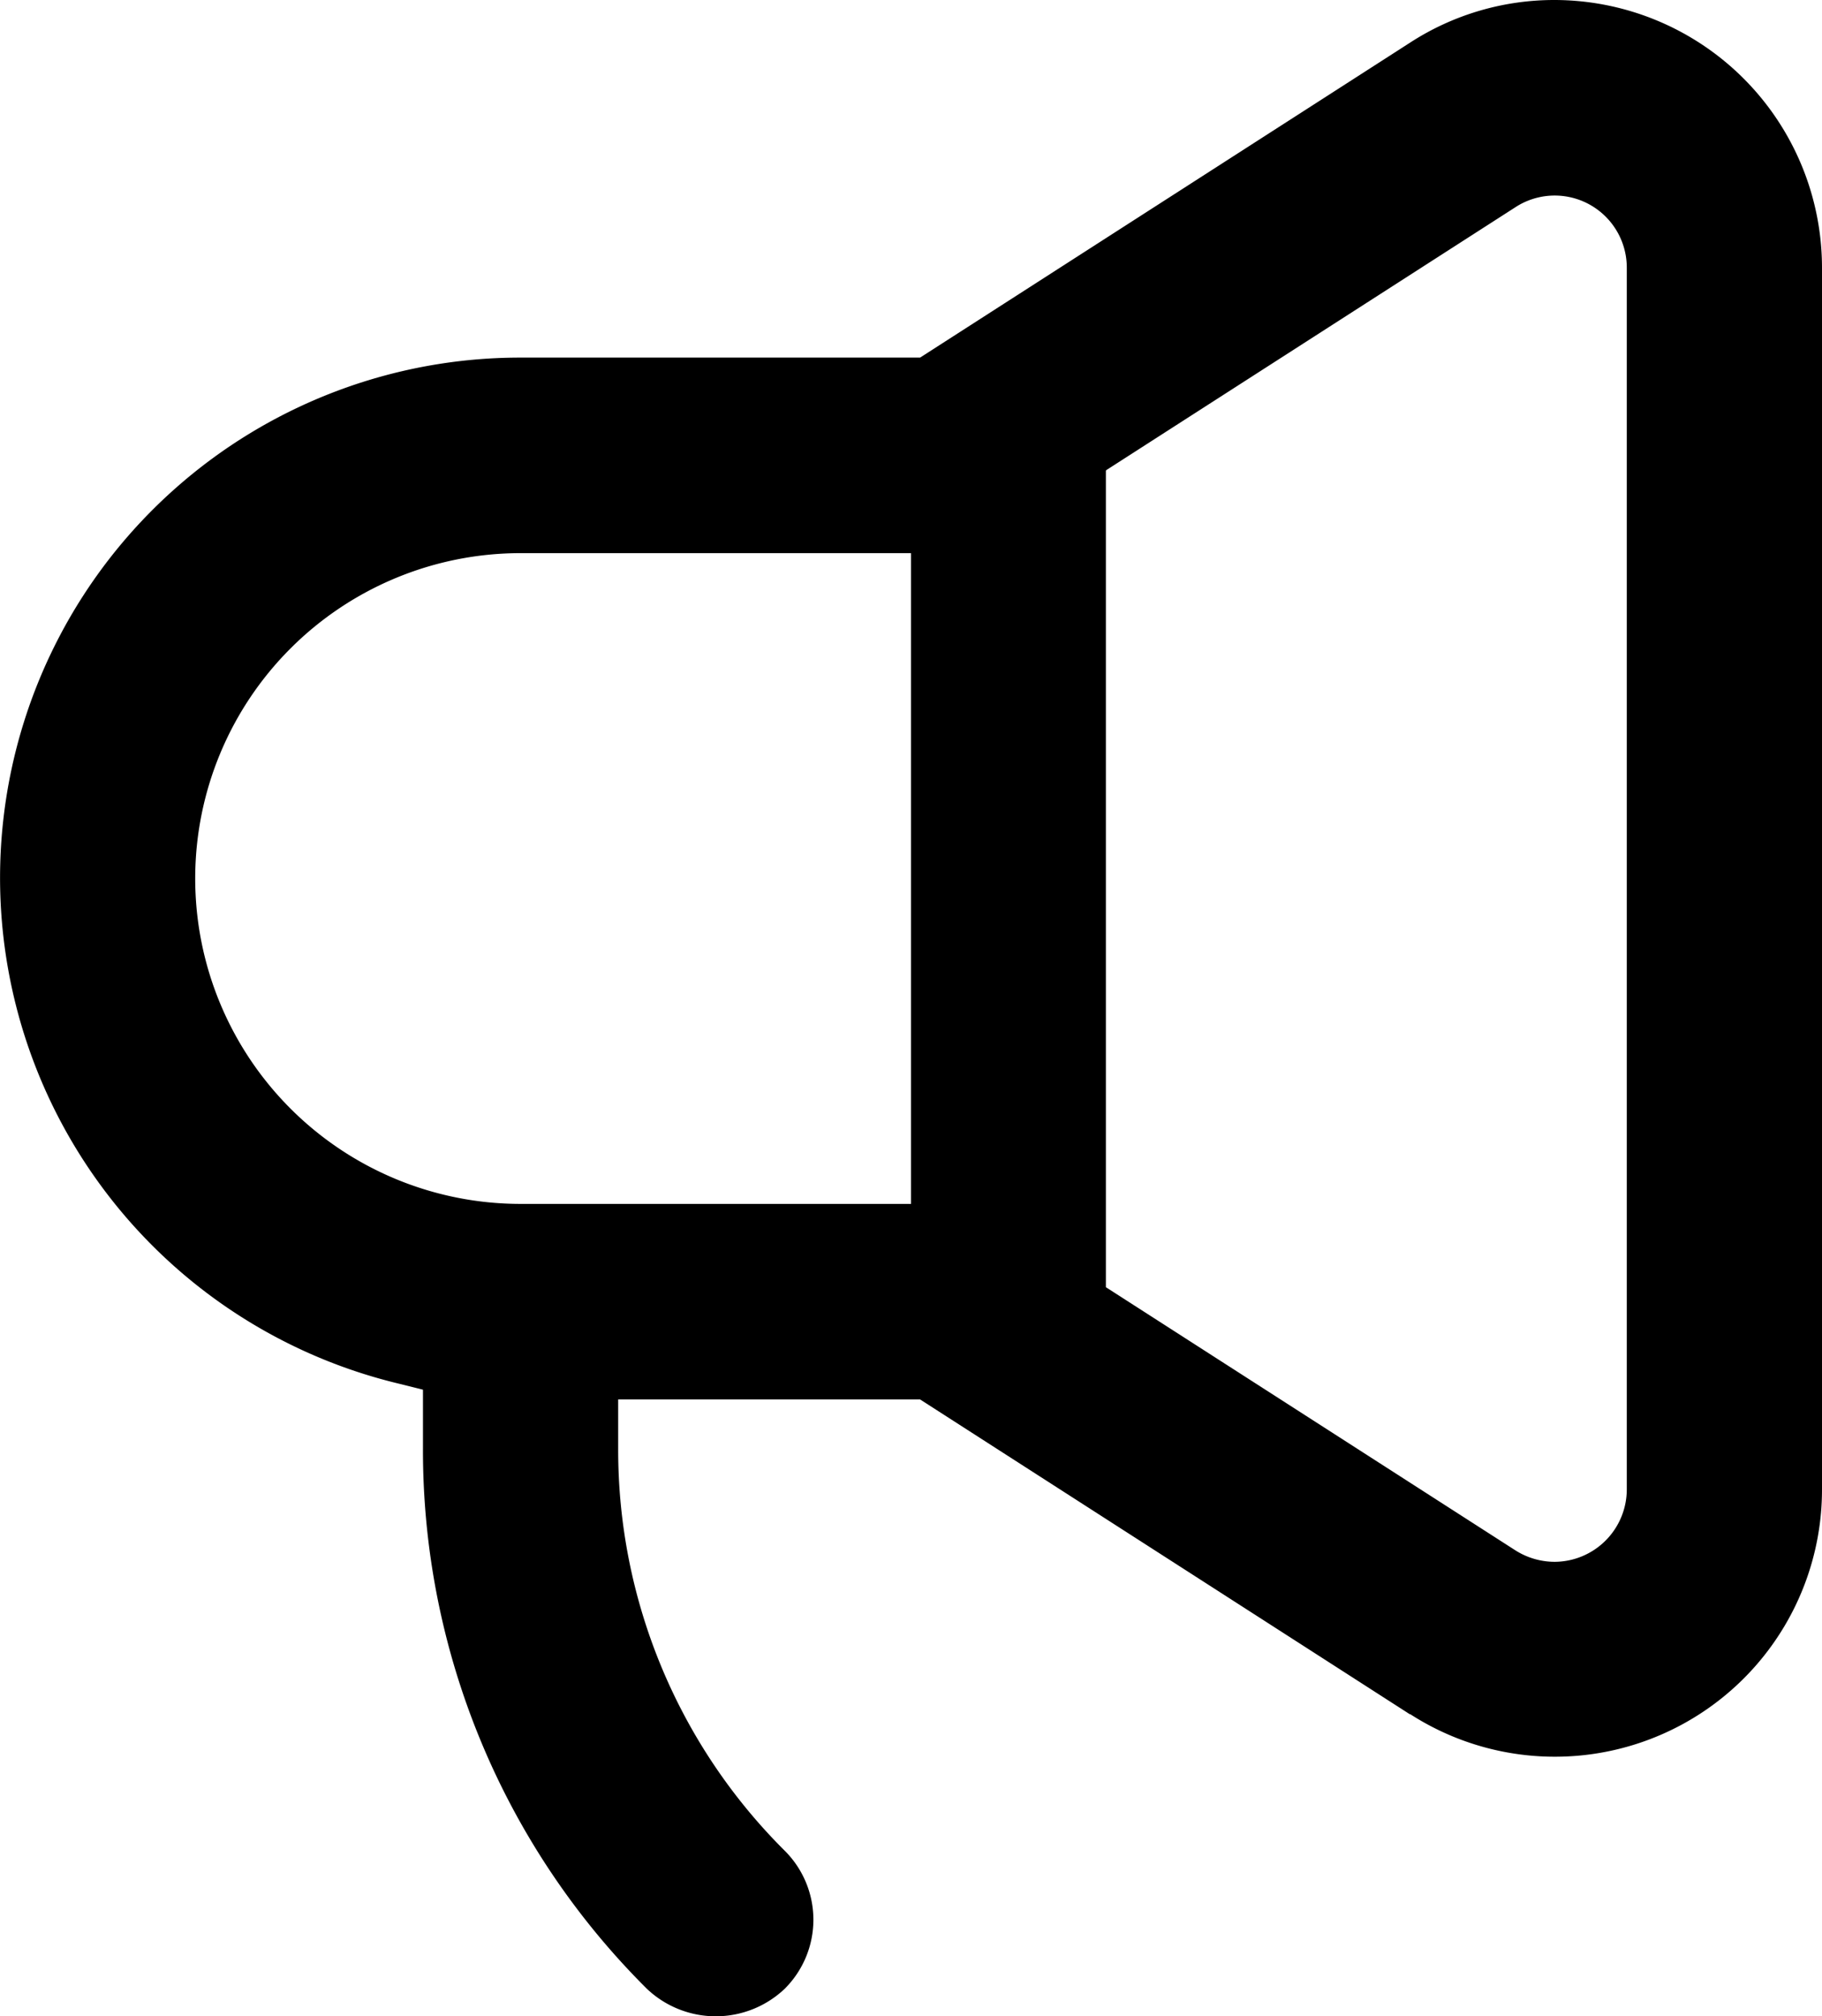
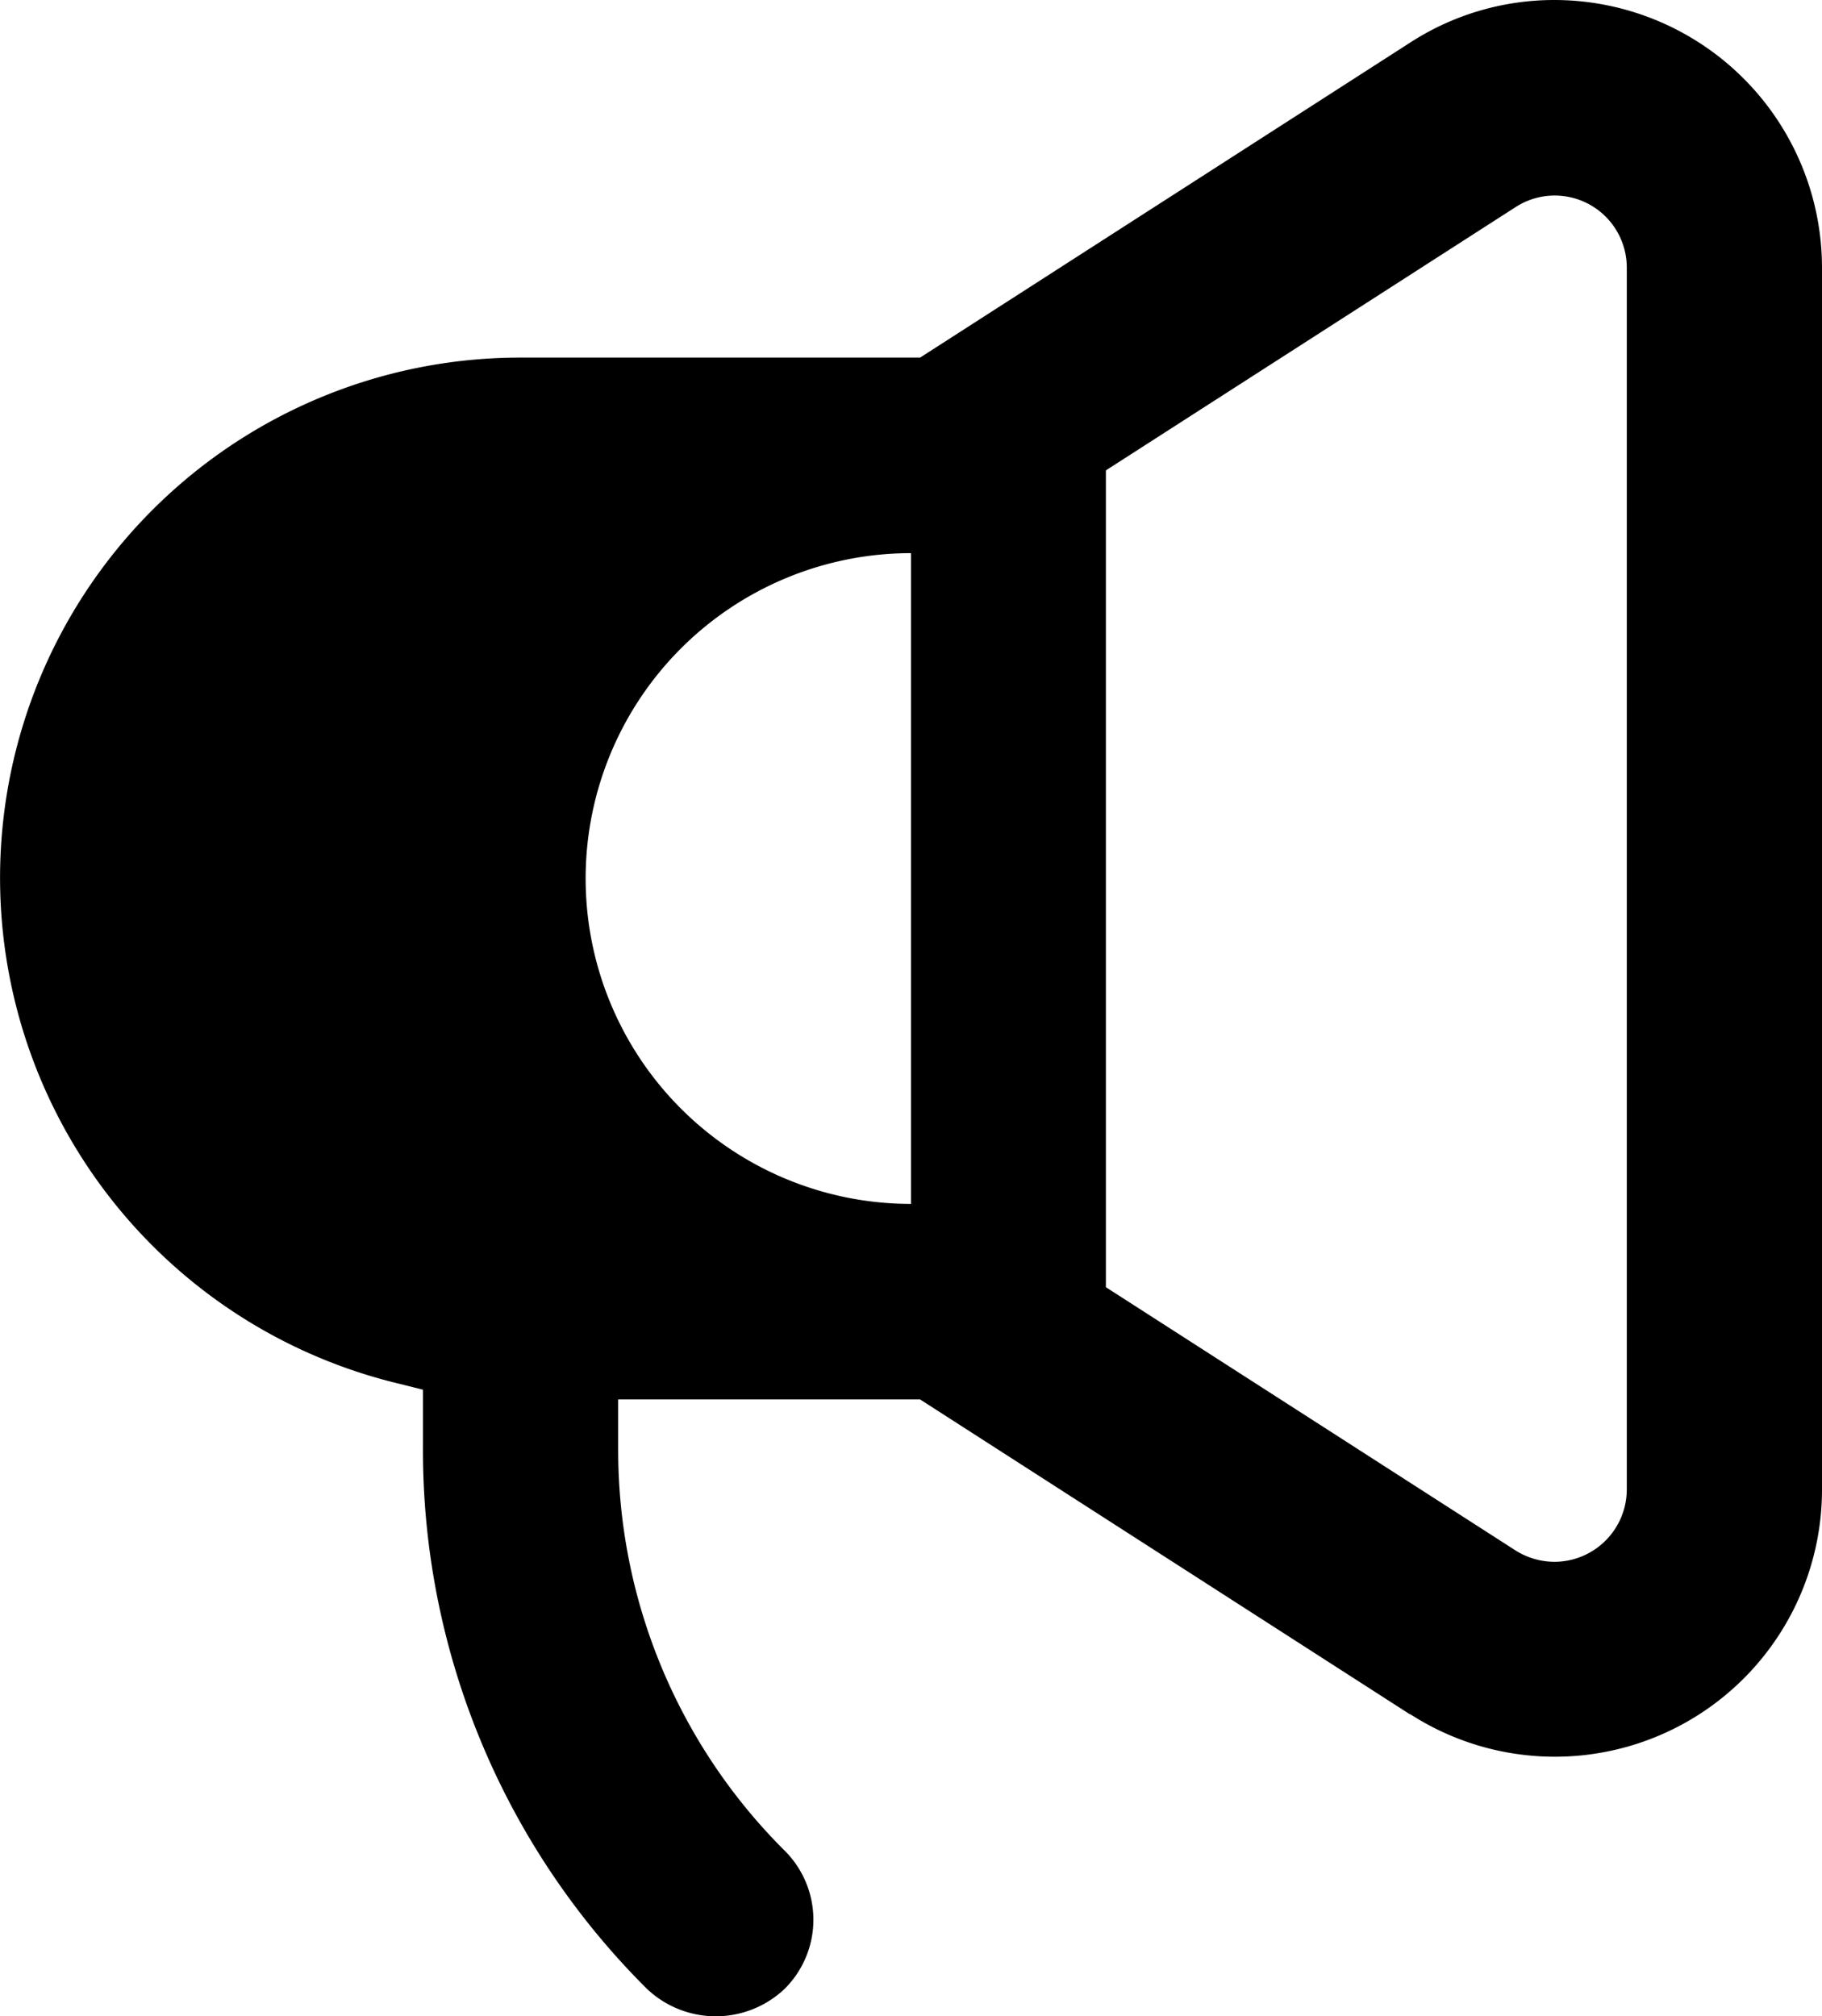
<svg xmlns="http://www.w3.org/2000/svg" width="56" height="61.968" viewBox="0 0 56 61.968">
  <g id="noun-announce-6368272" transform="translate(-22 -19)">
-     <path id="Trazado_3868" data-name="Trazado 3868" d="M65.34,71.68A8.211,8.211,0,0,0,78,64.77V27.22A8.233,8.233,0,0,0,69.78,19a8.144,8.144,0,0,0-4.44,1.31L50.28,29.99H38a15.988,15.988,0,0,0-3.76,31.53l.76.19v1.8a23.336,23.336,0,0,0,6.88,16.61,3.075,3.075,0,0,0,4.24,0,2.994,2.994,0,0,0,0-4.24A17.367,17.367,0,0,1,41,63.52V62.01h9.28l15.06,9.68ZM56,33.45l12.59-8.09A2.215,2.215,0,0,1,72,27.23V64.78A2.228,2.228,0,0,1,69.78,67a2.262,2.262,0,0,1-1.2-.35L55.99,58.56V33.47ZM50,56H38a10,10,0,1,1,0-20H50Z" />
+     <path id="Trazado_3868" data-name="Trazado 3868" d="M65.34,71.68A8.211,8.211,0,0,0,78,64.77V27.22A8.233,8.233,0,0,0,69.78,19a8.144,8.144,0,0,0-4.44,1.31L50.28,29.99H38a15.988,15.988,0,0,0-3.76,31.53l.76.19v1.8a23.336,23.336,0,0,0,6.88,16.61,3.075,3.075,0,0,0,4.24,0,2.994,2.994,0,0,0,0-4.24A17.367,17.367,0,0,1,41,63.52V62.01h9.28l15.06,9.68ZM56,33.45l12.59-8.09A2.215,2.215,0,0,1,72,27.23V64.78A2.228,2.228,0,0,1,69.78,67a2.262,2.262,0,0,1-1.2-.35L55.99,58.56V33.47ZM50,56a10,10,0,1,1,0-20H50Z" />
  </g>
</svg>